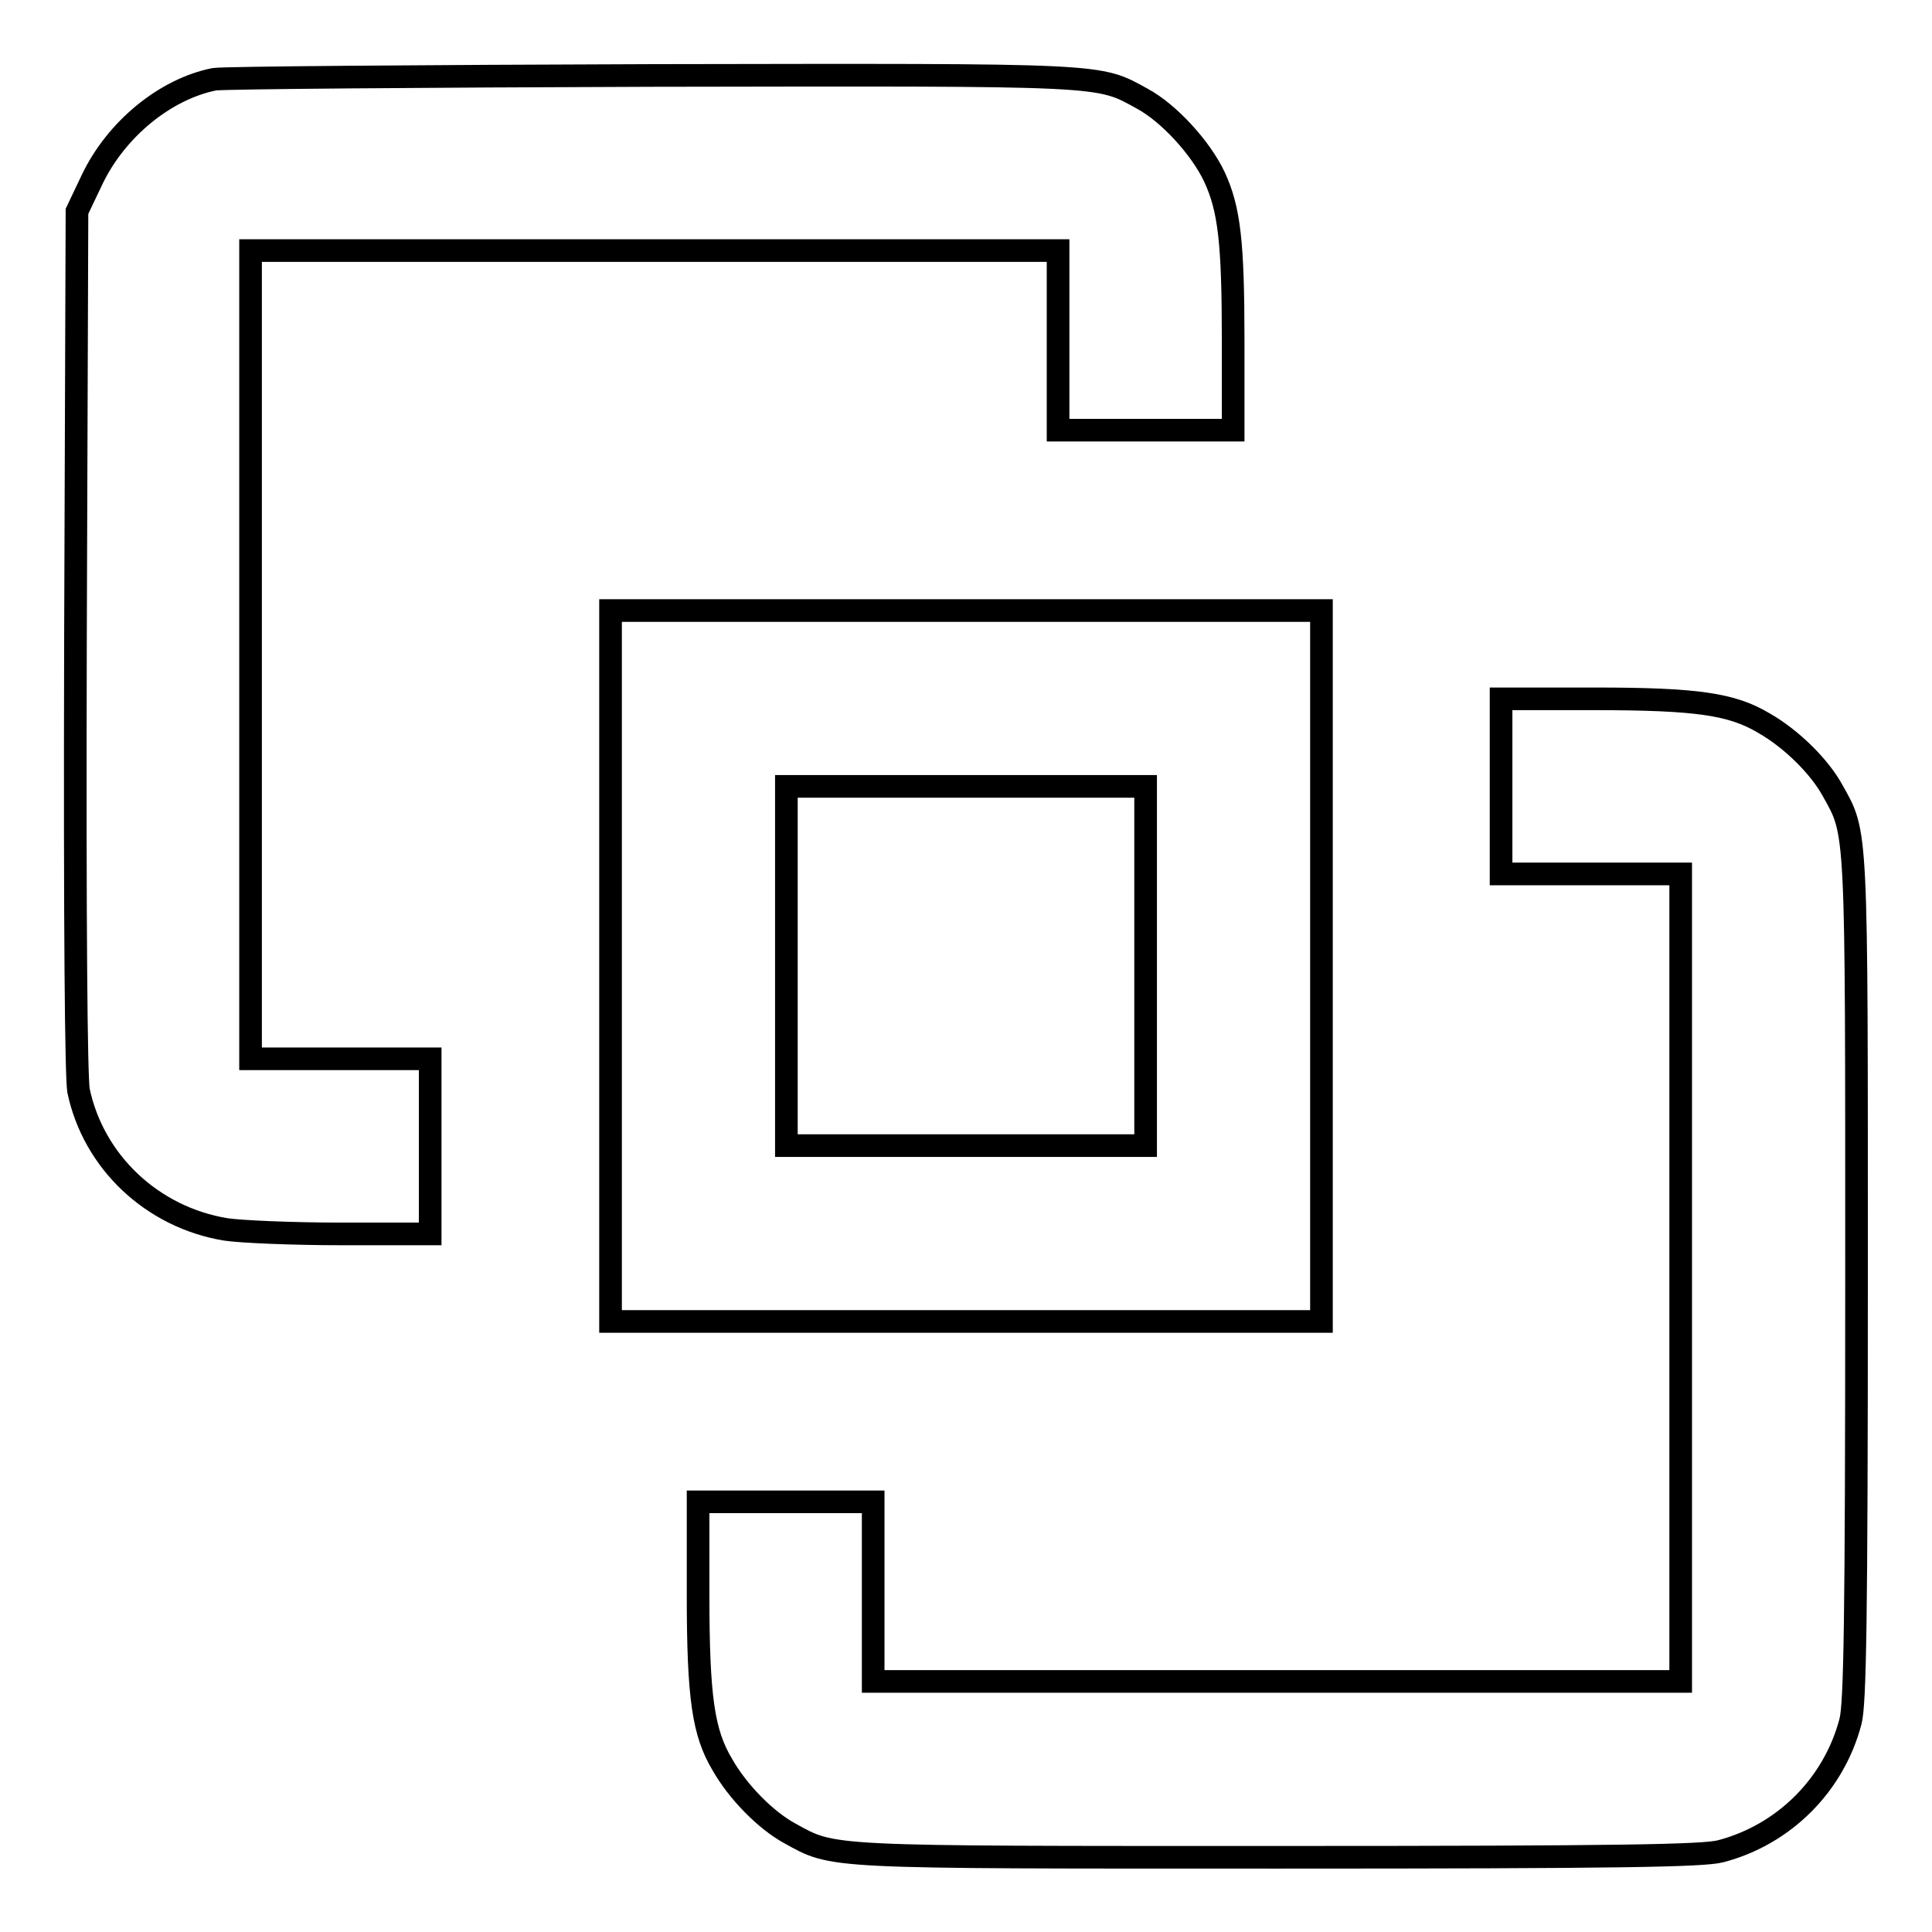
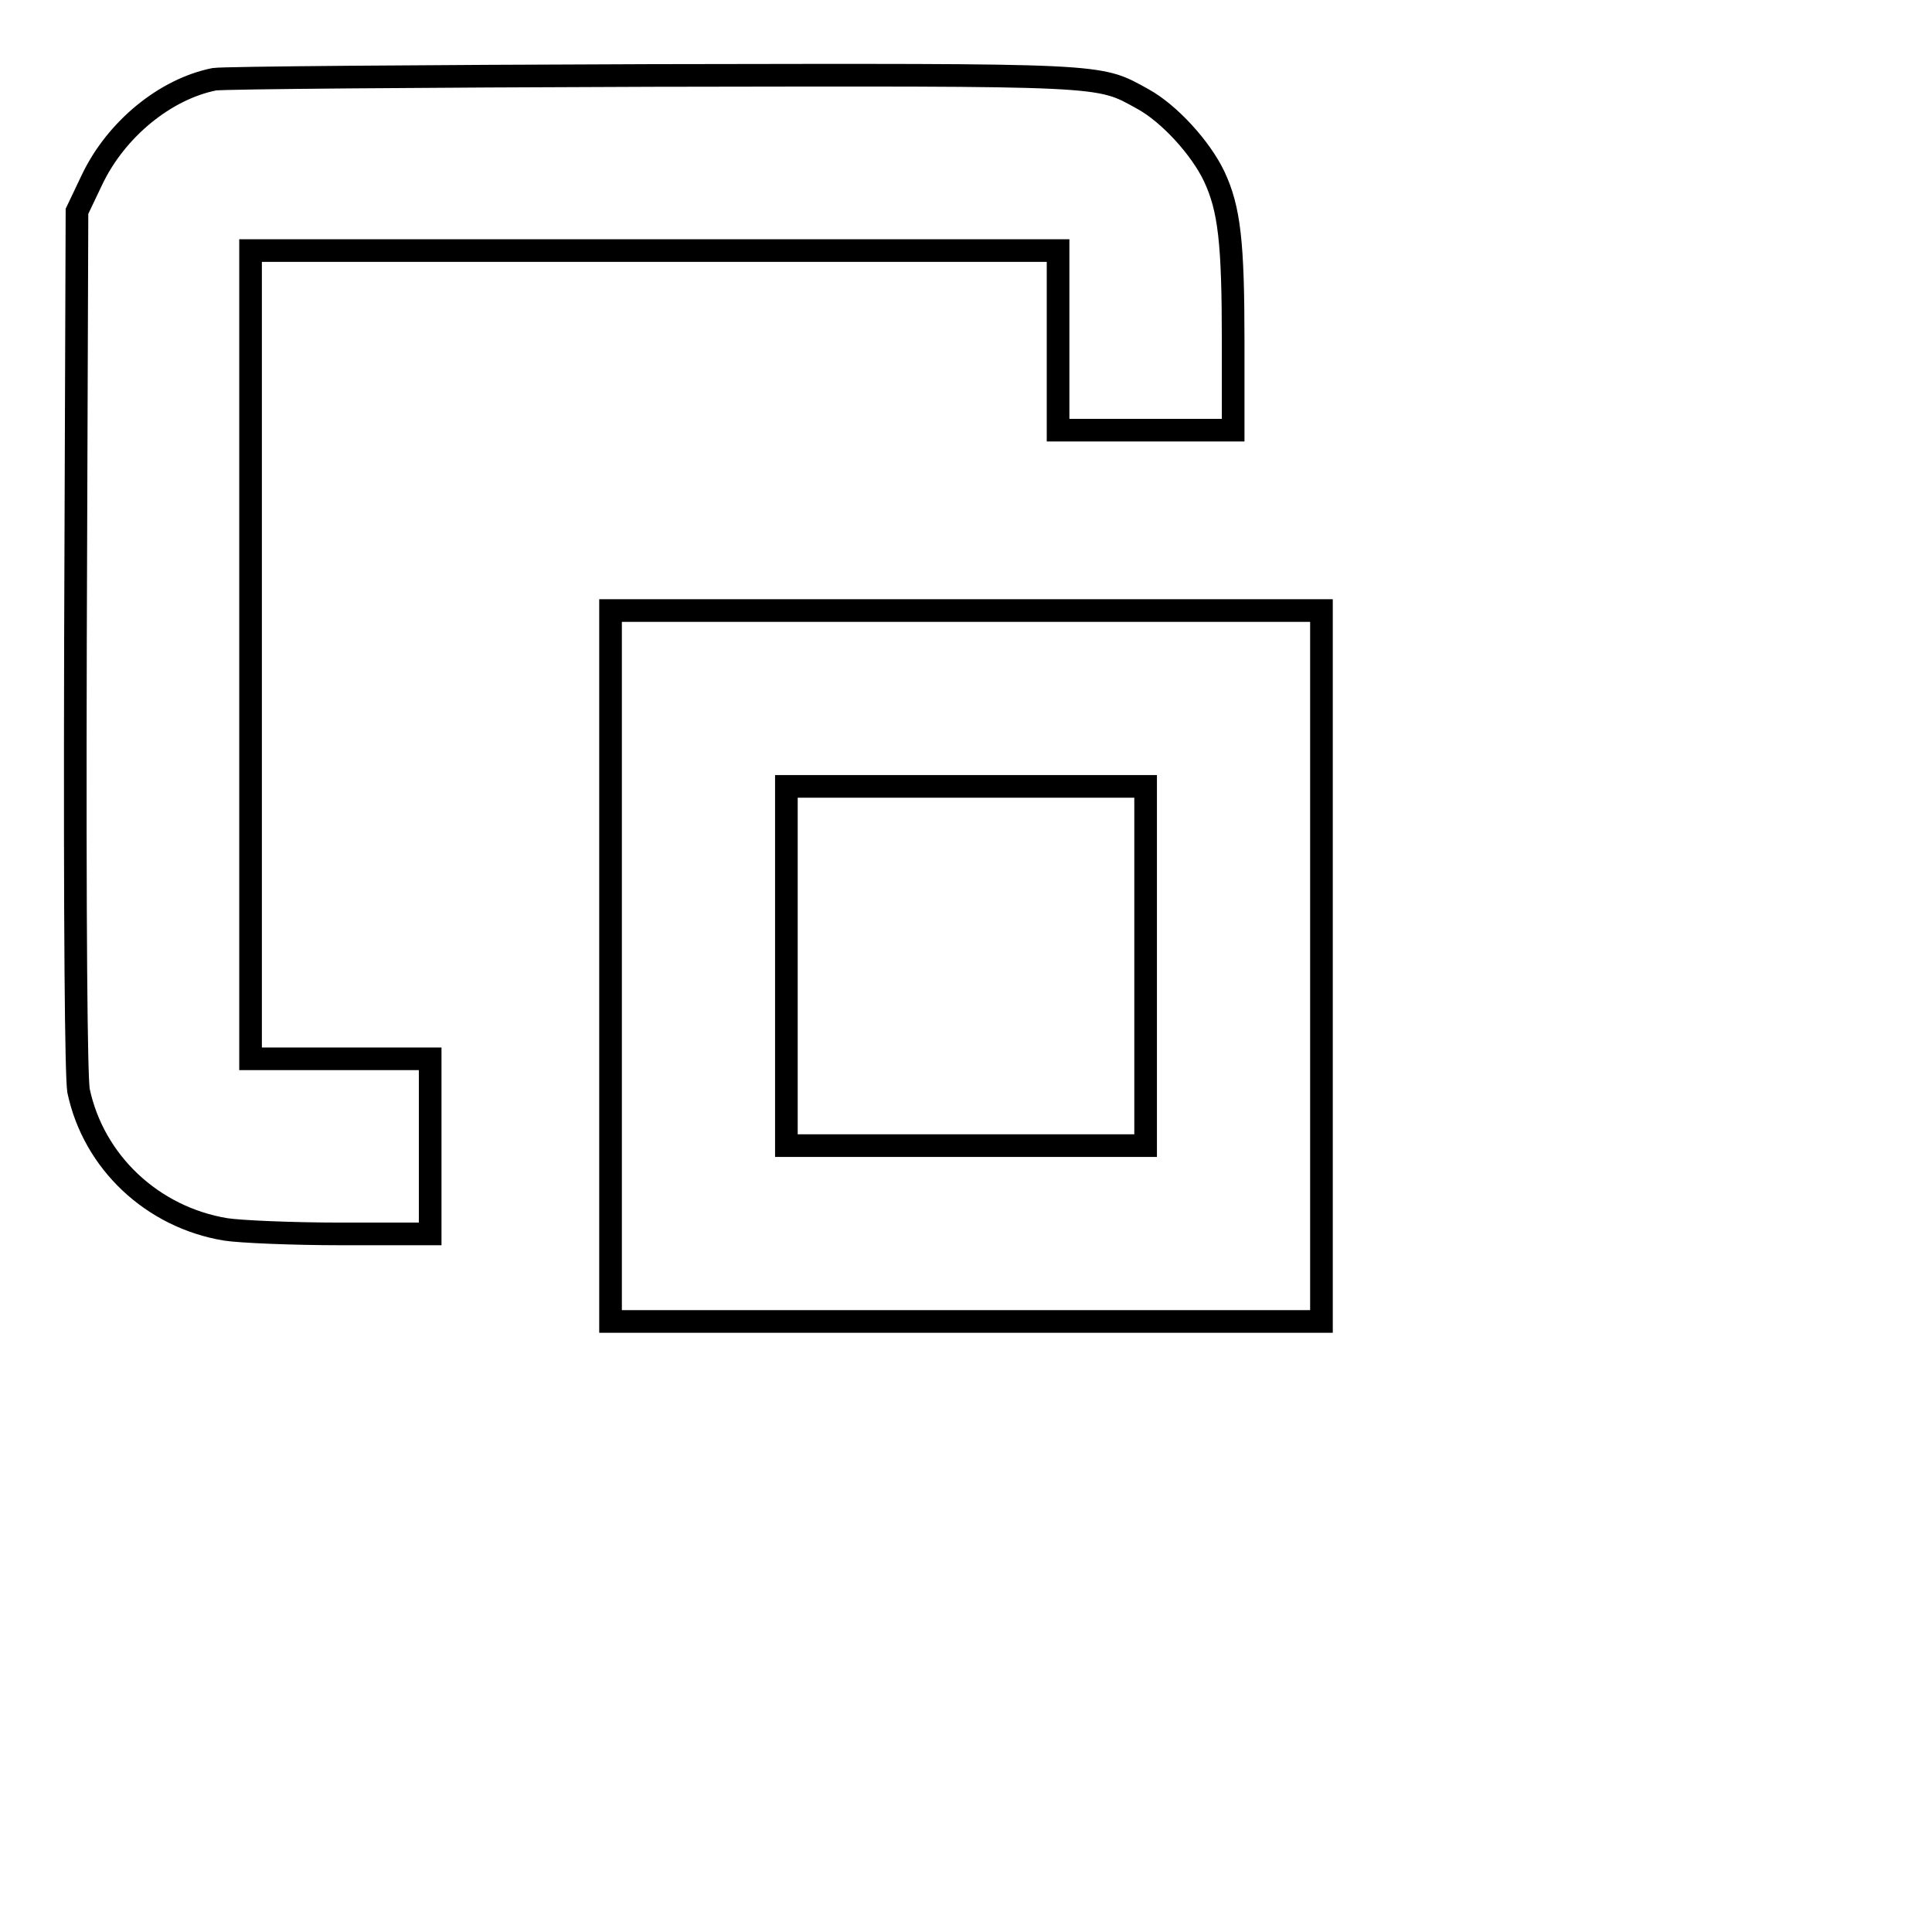
<svg xmlns="http://www.w3.org/2000/svg" version="1.1" x="0px" y="0px" viewBox="0 0 256 256" enable-background="new 0 0 256 256" xml:space="preserve">
  <g>
    <g>
      <g>
        <path stroke-width="3" fill-opacity="0" stroke="#000000" d="M28.4,10.5c-6.5,1.3-13,6.6-16.2,13.3l-2,4.2L10,84.8c-0.1,39.5,0.1,57.6,0.4,59.7c2,9.5,9.8,16.8,19.5,18.4c1.9,0.3,8.9,0.6,15.3,0.6H57v-11.6v-11.6H45.1H33.2V86.7V33.2h53.5h53.5v11.9V57h11.6h11.6V45.2c0-13.1-0.5-17.5-2.5-21.8c-1.8-3.8-6-8.4-9.5-10.3c-6-3.3-4.2-3.2-65-3.1C55.8,10.1,29.7,10.3,28.4,10.5z" />
        <path stroke-width="3" fill-opacity="0" stroke="#000000" d="M80.9,128v47.1H128h47.1V128V80.9H128H80.9V128z M151.8,128v23.8H128h-23.8V128v-23.8H128h23.8V128z" />
-         <path stroke-width="3" fill-opacity="0" stroke="#000000" d="M198.9,104.2v11.6h11.9h11.9v53.5v53.5h-53.5h-53.5v-11.9v-11.9h-11.6H92.5v12.3c0,13.7,0.7,18.3,3.2,22.5c2.1,3.7,5.8,7.4,8.9,9.1c6,3.3,4.2,3.2,64.9,3.2c45.4,0,56.2-0.2,58.5-0.8c8.4-2.2,15-8.8,17.2-17.2c0.6-2.3,0.8-13.1,0.8-58.5c0-60.8,0.1-59-3.2-64.9c-1.7-3.1-5.4-6.8-9.1-8.9c-4.2-2.5-8.8-3.2-22.4-3.2h-12.4L198.9,104.2L198.9,104.2z" />
      </g>
    </g>
  </g>
</svg>